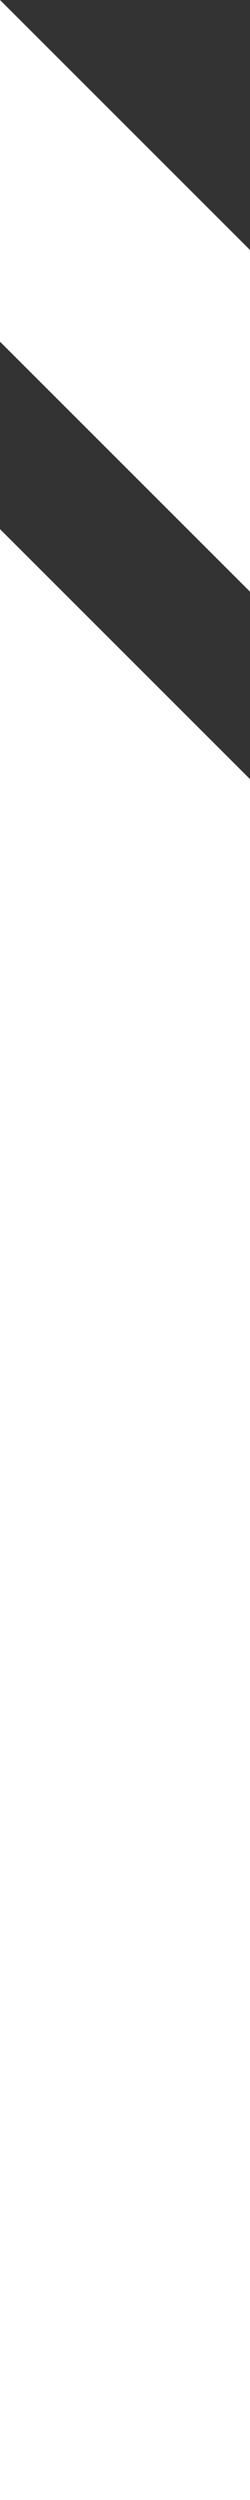
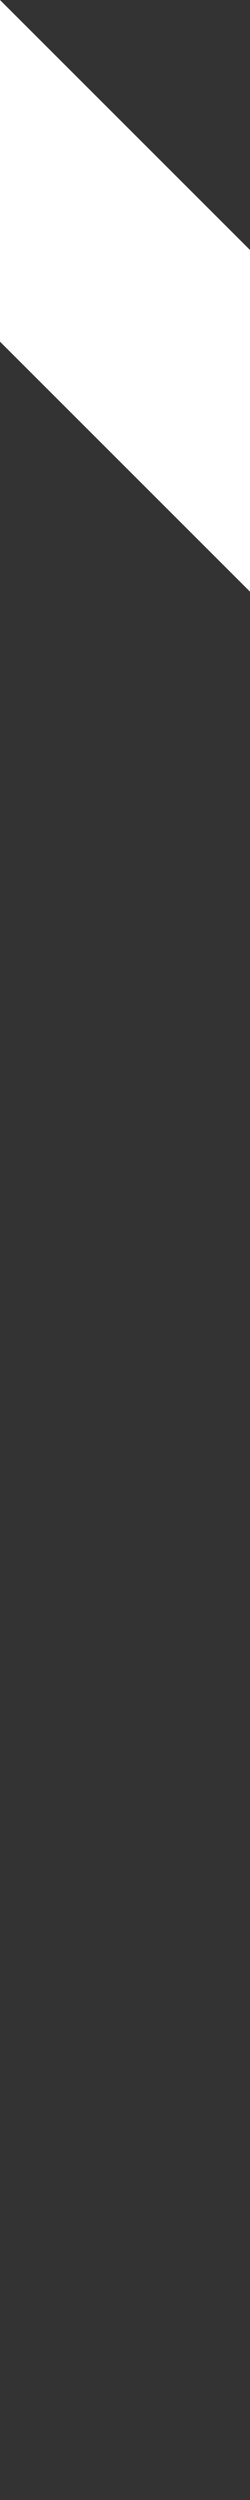
<svg xmlns="http://www.w3.org/2000/svg" version="1.1" id="Layer_1" x="0px" y="0px" width="30px" height="300px" viewBox="0 0 30 300" enable-background="new 0 0 30 300" xml:space="preserve">
  <rect x="0" y="0" width="30" height="300" fill="#333333" stroke="none" />
  <g>
-     <polygon fill="#FFFFFF" points="0,300 30,300 30,93.5 0,63.5  " />
    <polygon fill="#FFFFFF" points="0,0 0,41 30,71 30,30  " />
  </g>
</svg>